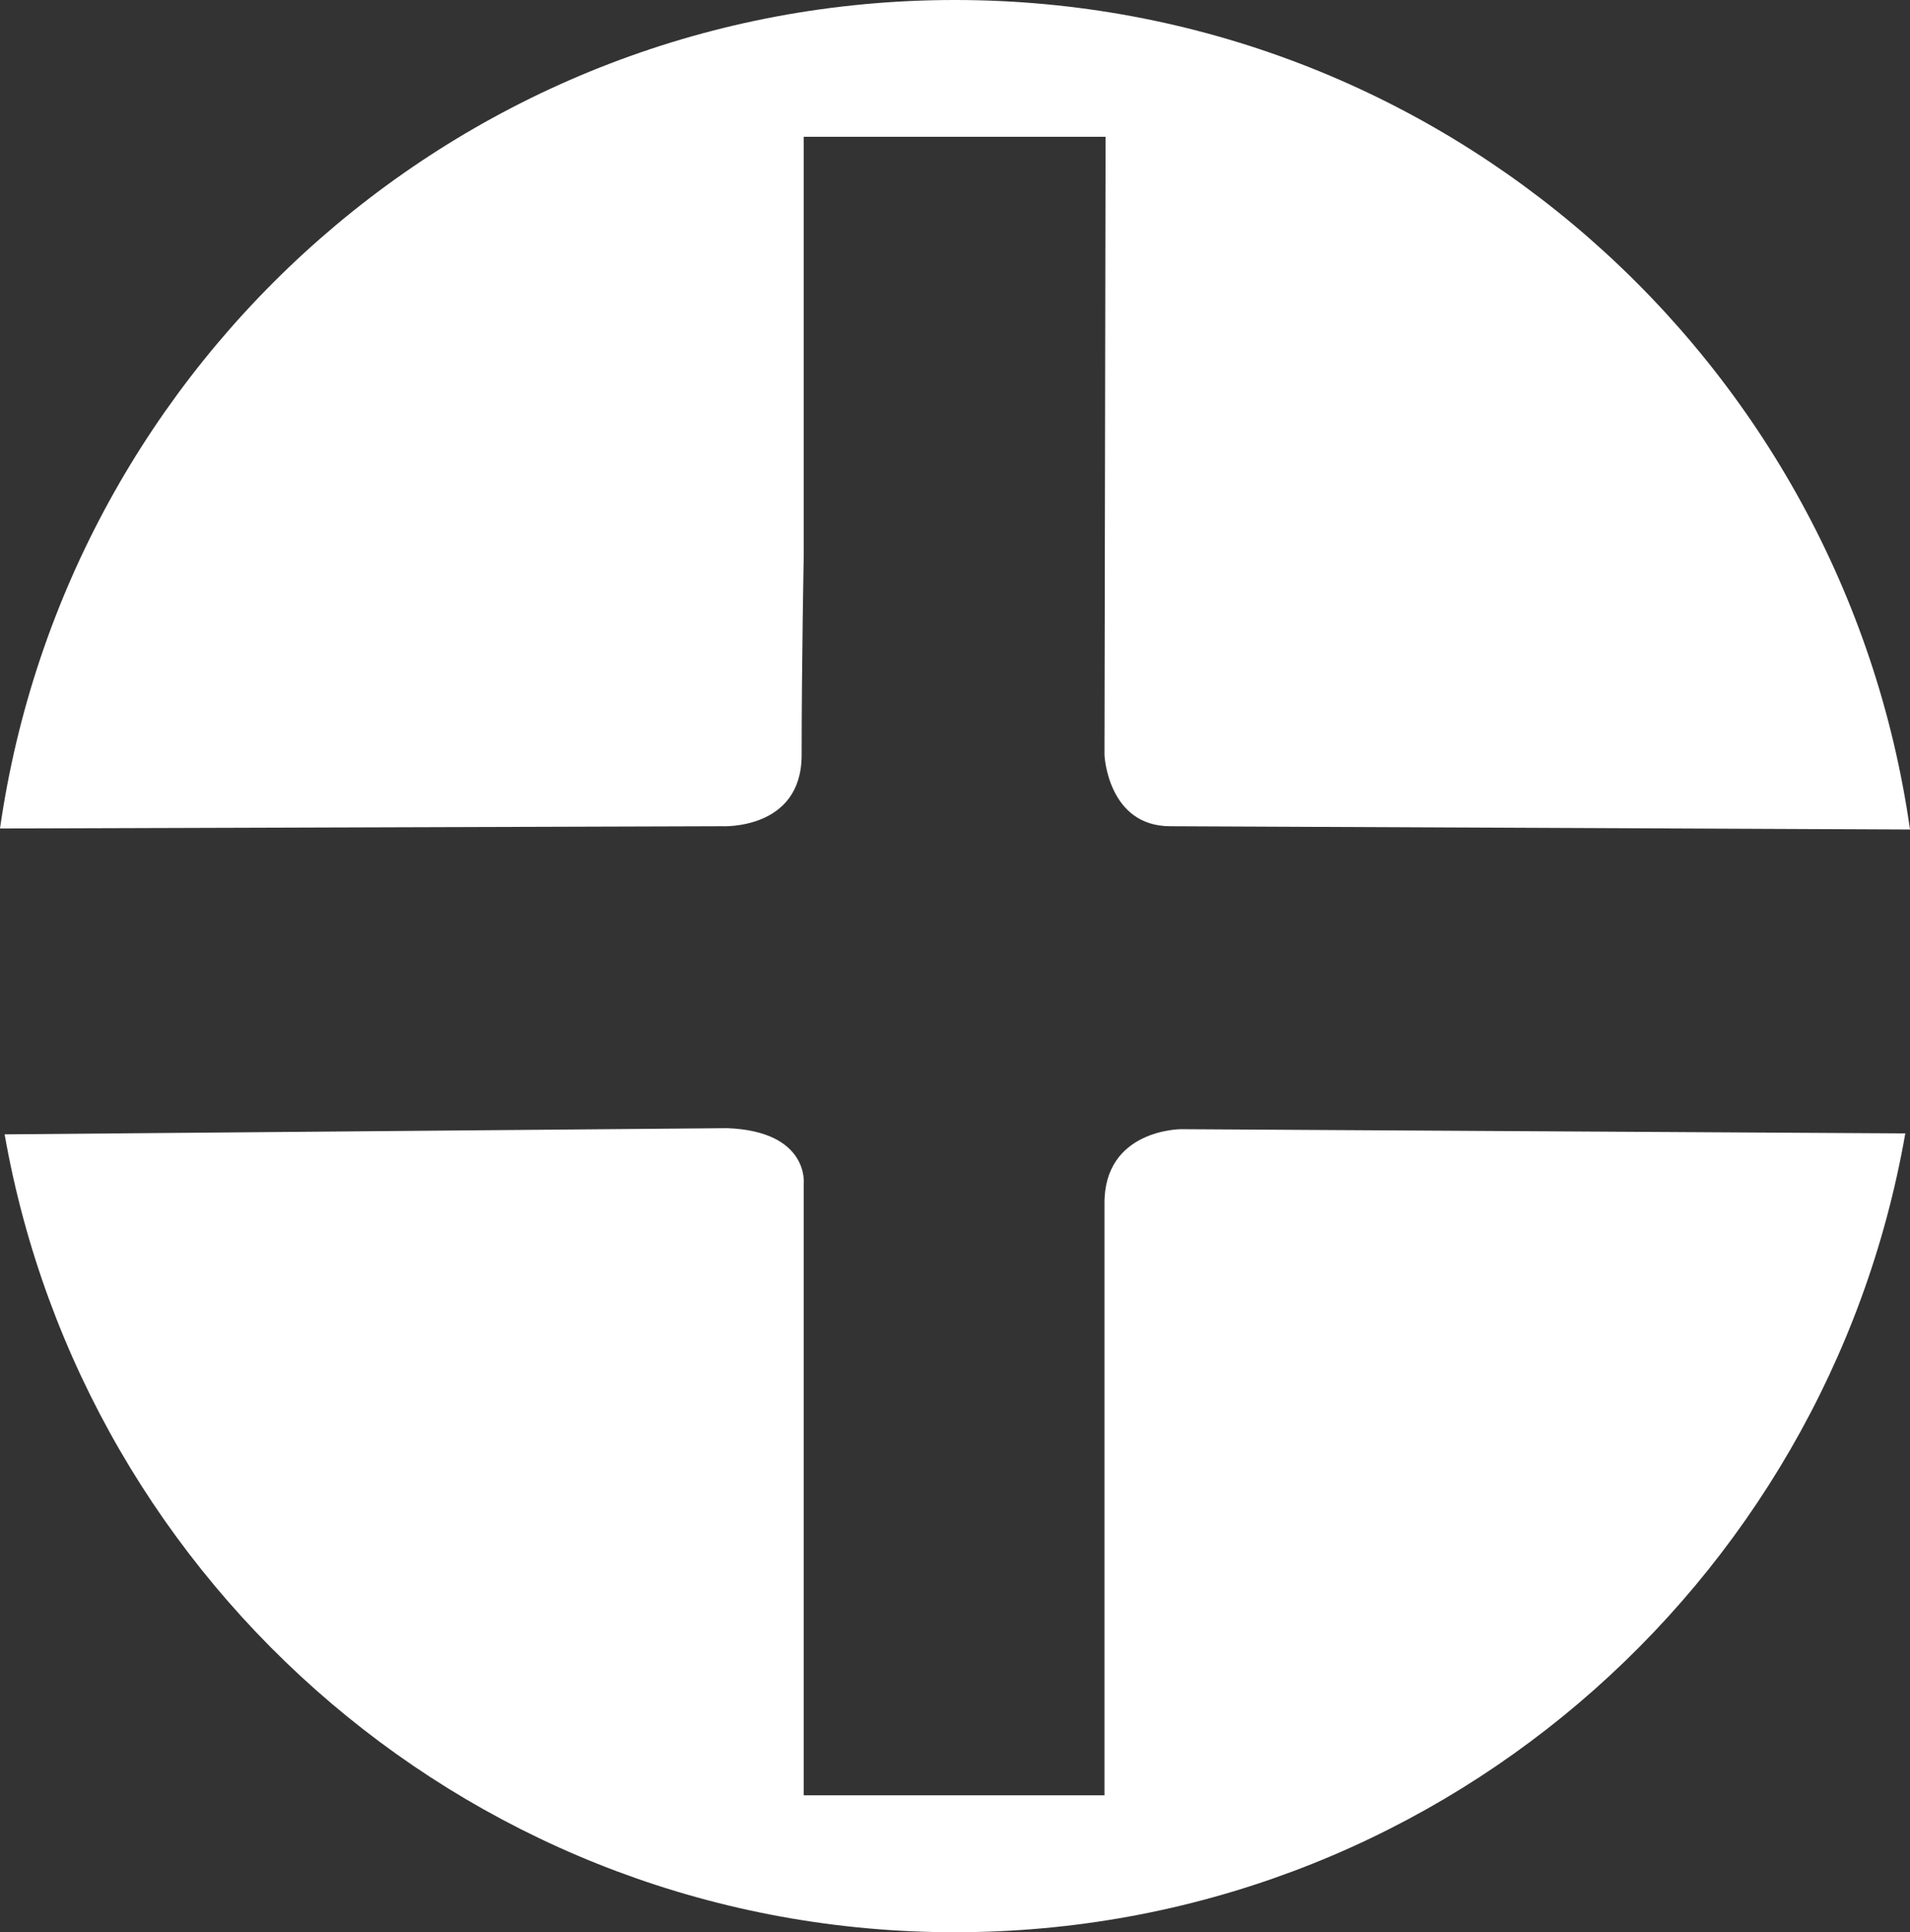
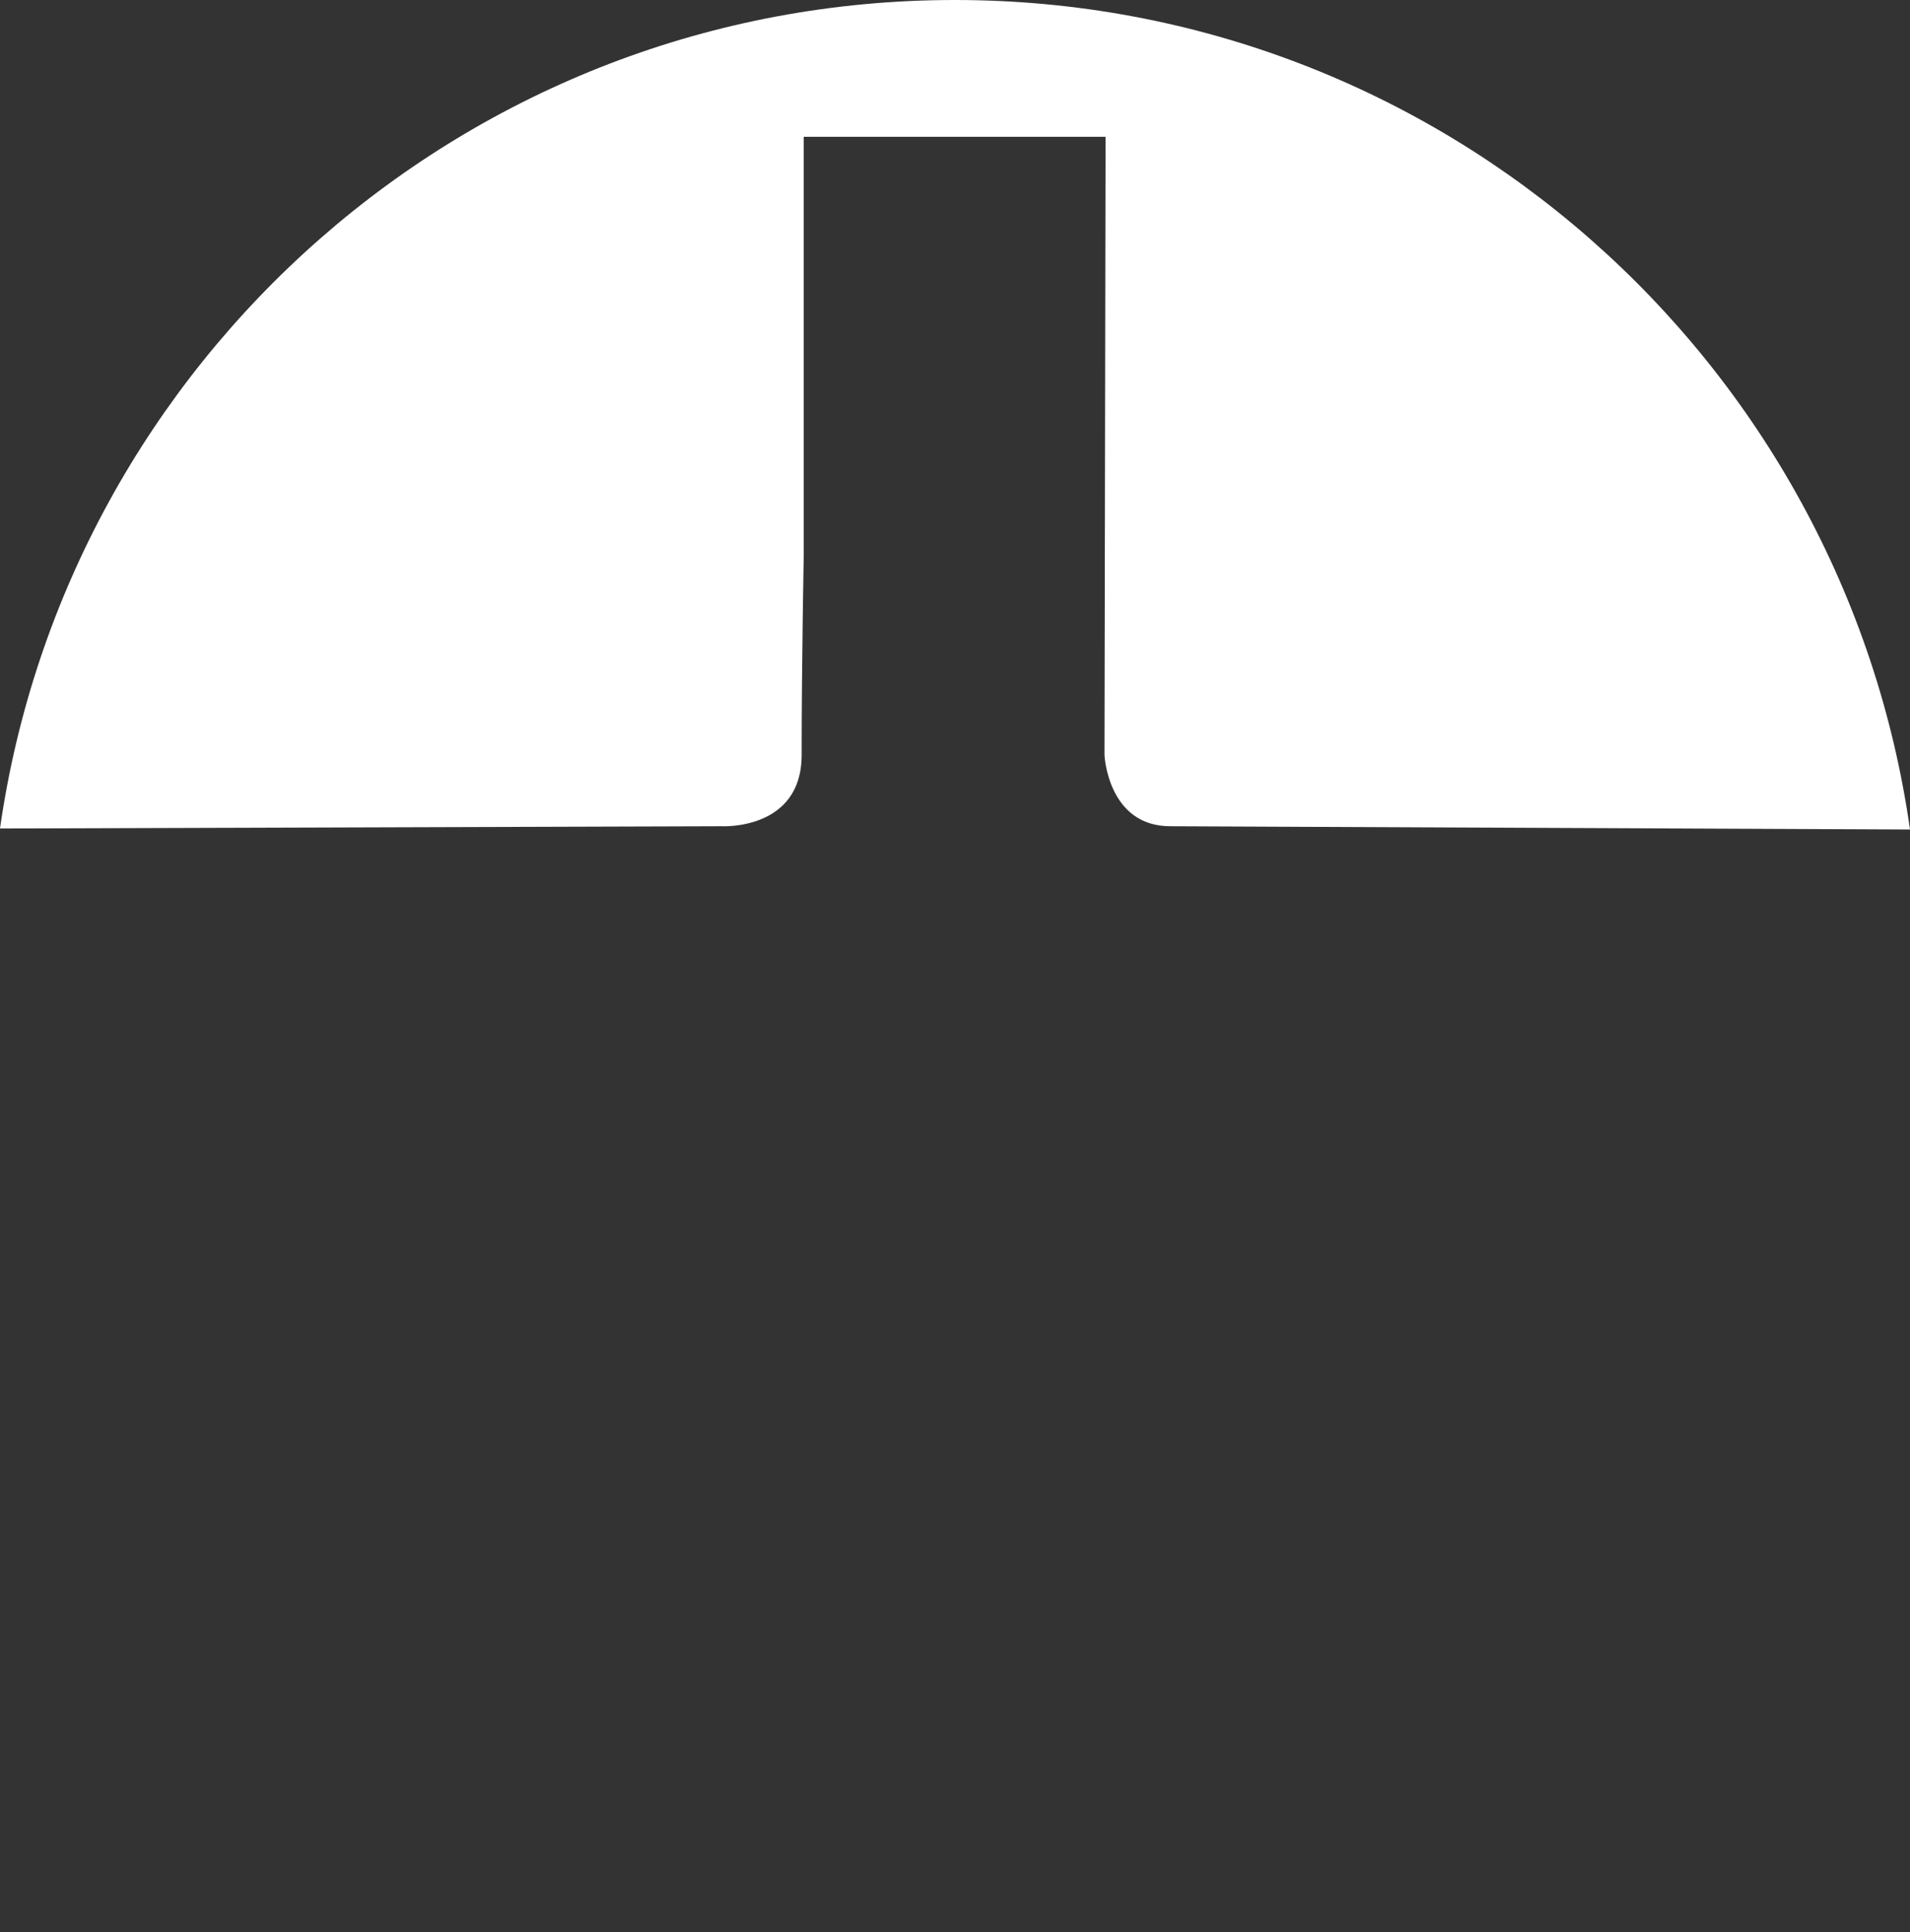
<svg xmlns="http://www.w3.org/2000/svg" version="1.1" id="Ebene_1" x="0px" y="0px" viewBox="0 0 28.086 28.404" enable-background="new 0 0 28.086 28.404" xml:space="preserve">
  <rect x="0" y="0" width="28.086" height="28.404" fill="#333333" stroke="none" />
  <g id="VORLAGE">
</g>
  <g id="Ebene_3">
    <g>
      <path fill="#FFFFFF" d="M10.616,12.146c0,0,1.172,0.062,1.172-1.047c0-1.344,0.031-2.938,0.031-2.938V2.011h4.438    l-0.016,9.088c0,0,0.047,1.047,0.969,1.047l10.876,0.048C27.107,5.303,21.202,0,14.041,0    C6.887,0,0.985,5.296,0,12.179L10.616,12.146z" />
-       <path fill="#FFFFFF" d="M17.366,16.599c0,0-1.141,0-1.125,1.109v8.683h-4.422v-8.995c0,0,0.079-0.766-1.125-0.812    L0.068,16.675C1.24,23.337,7.043,28.404,14.041,28.404c7.005,0,12.81-5.074,13.976-11.743L17.366,16.599z" />
    </g>
  </g>
</svg>